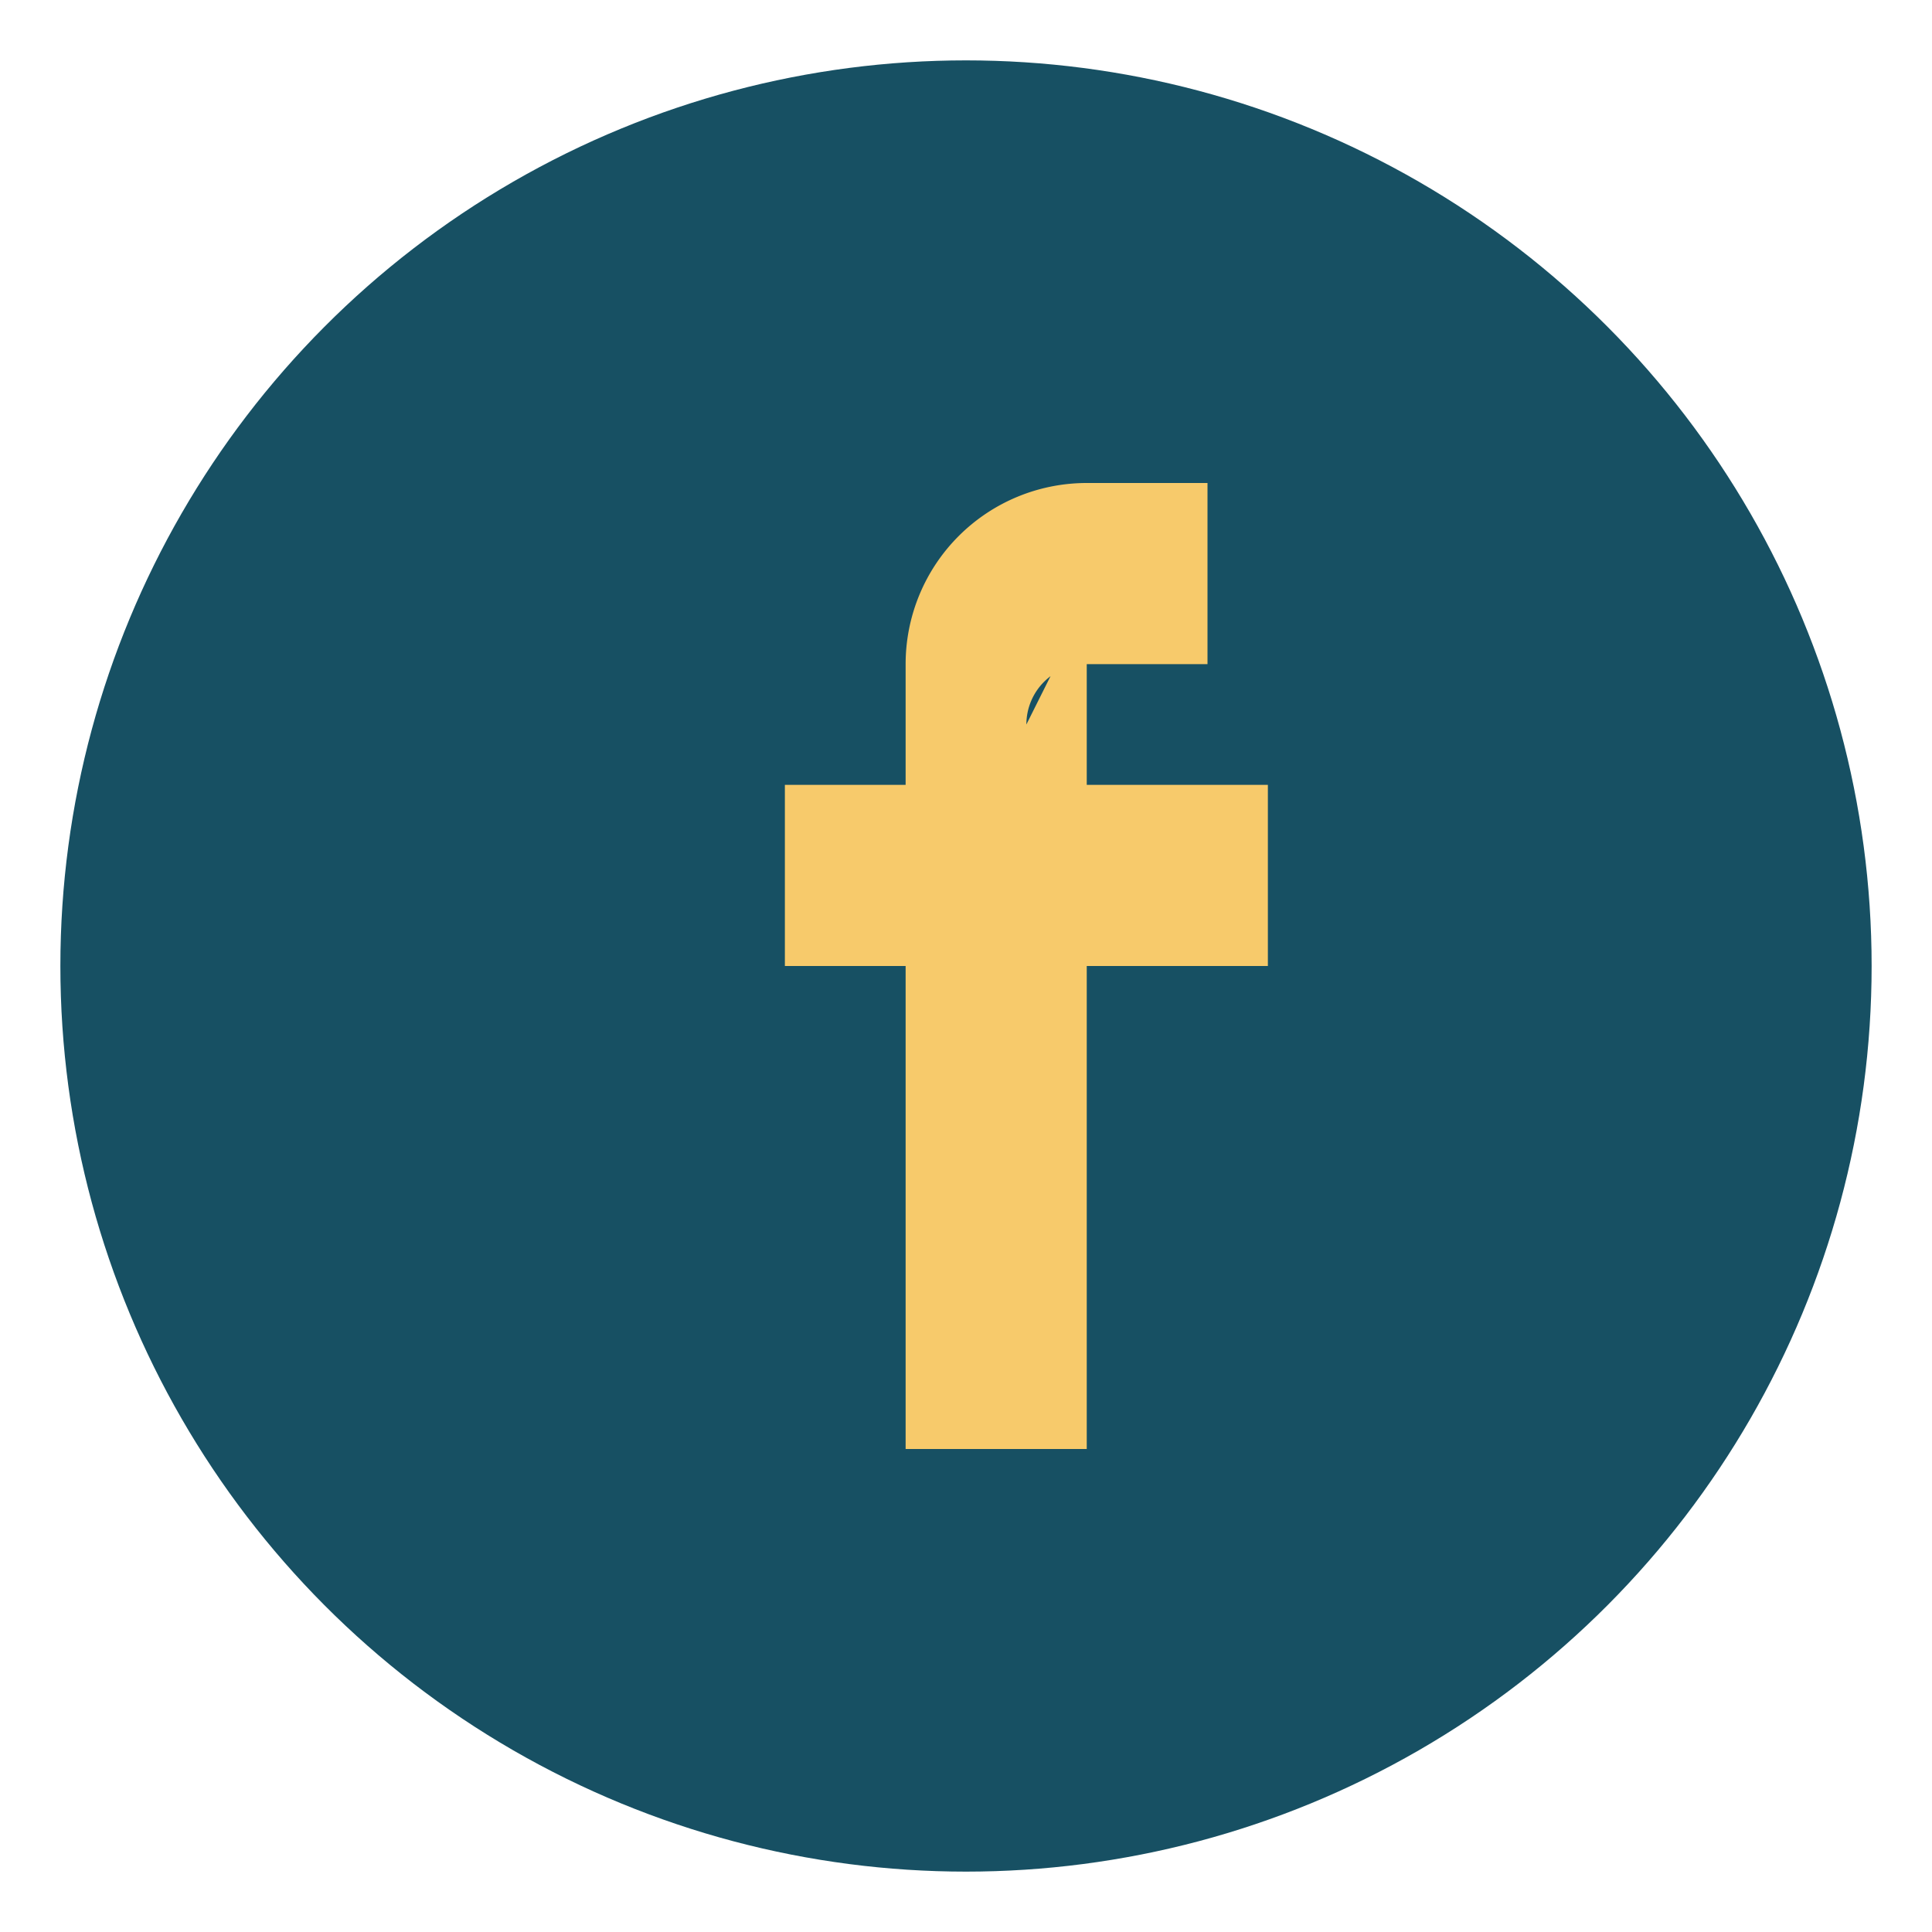
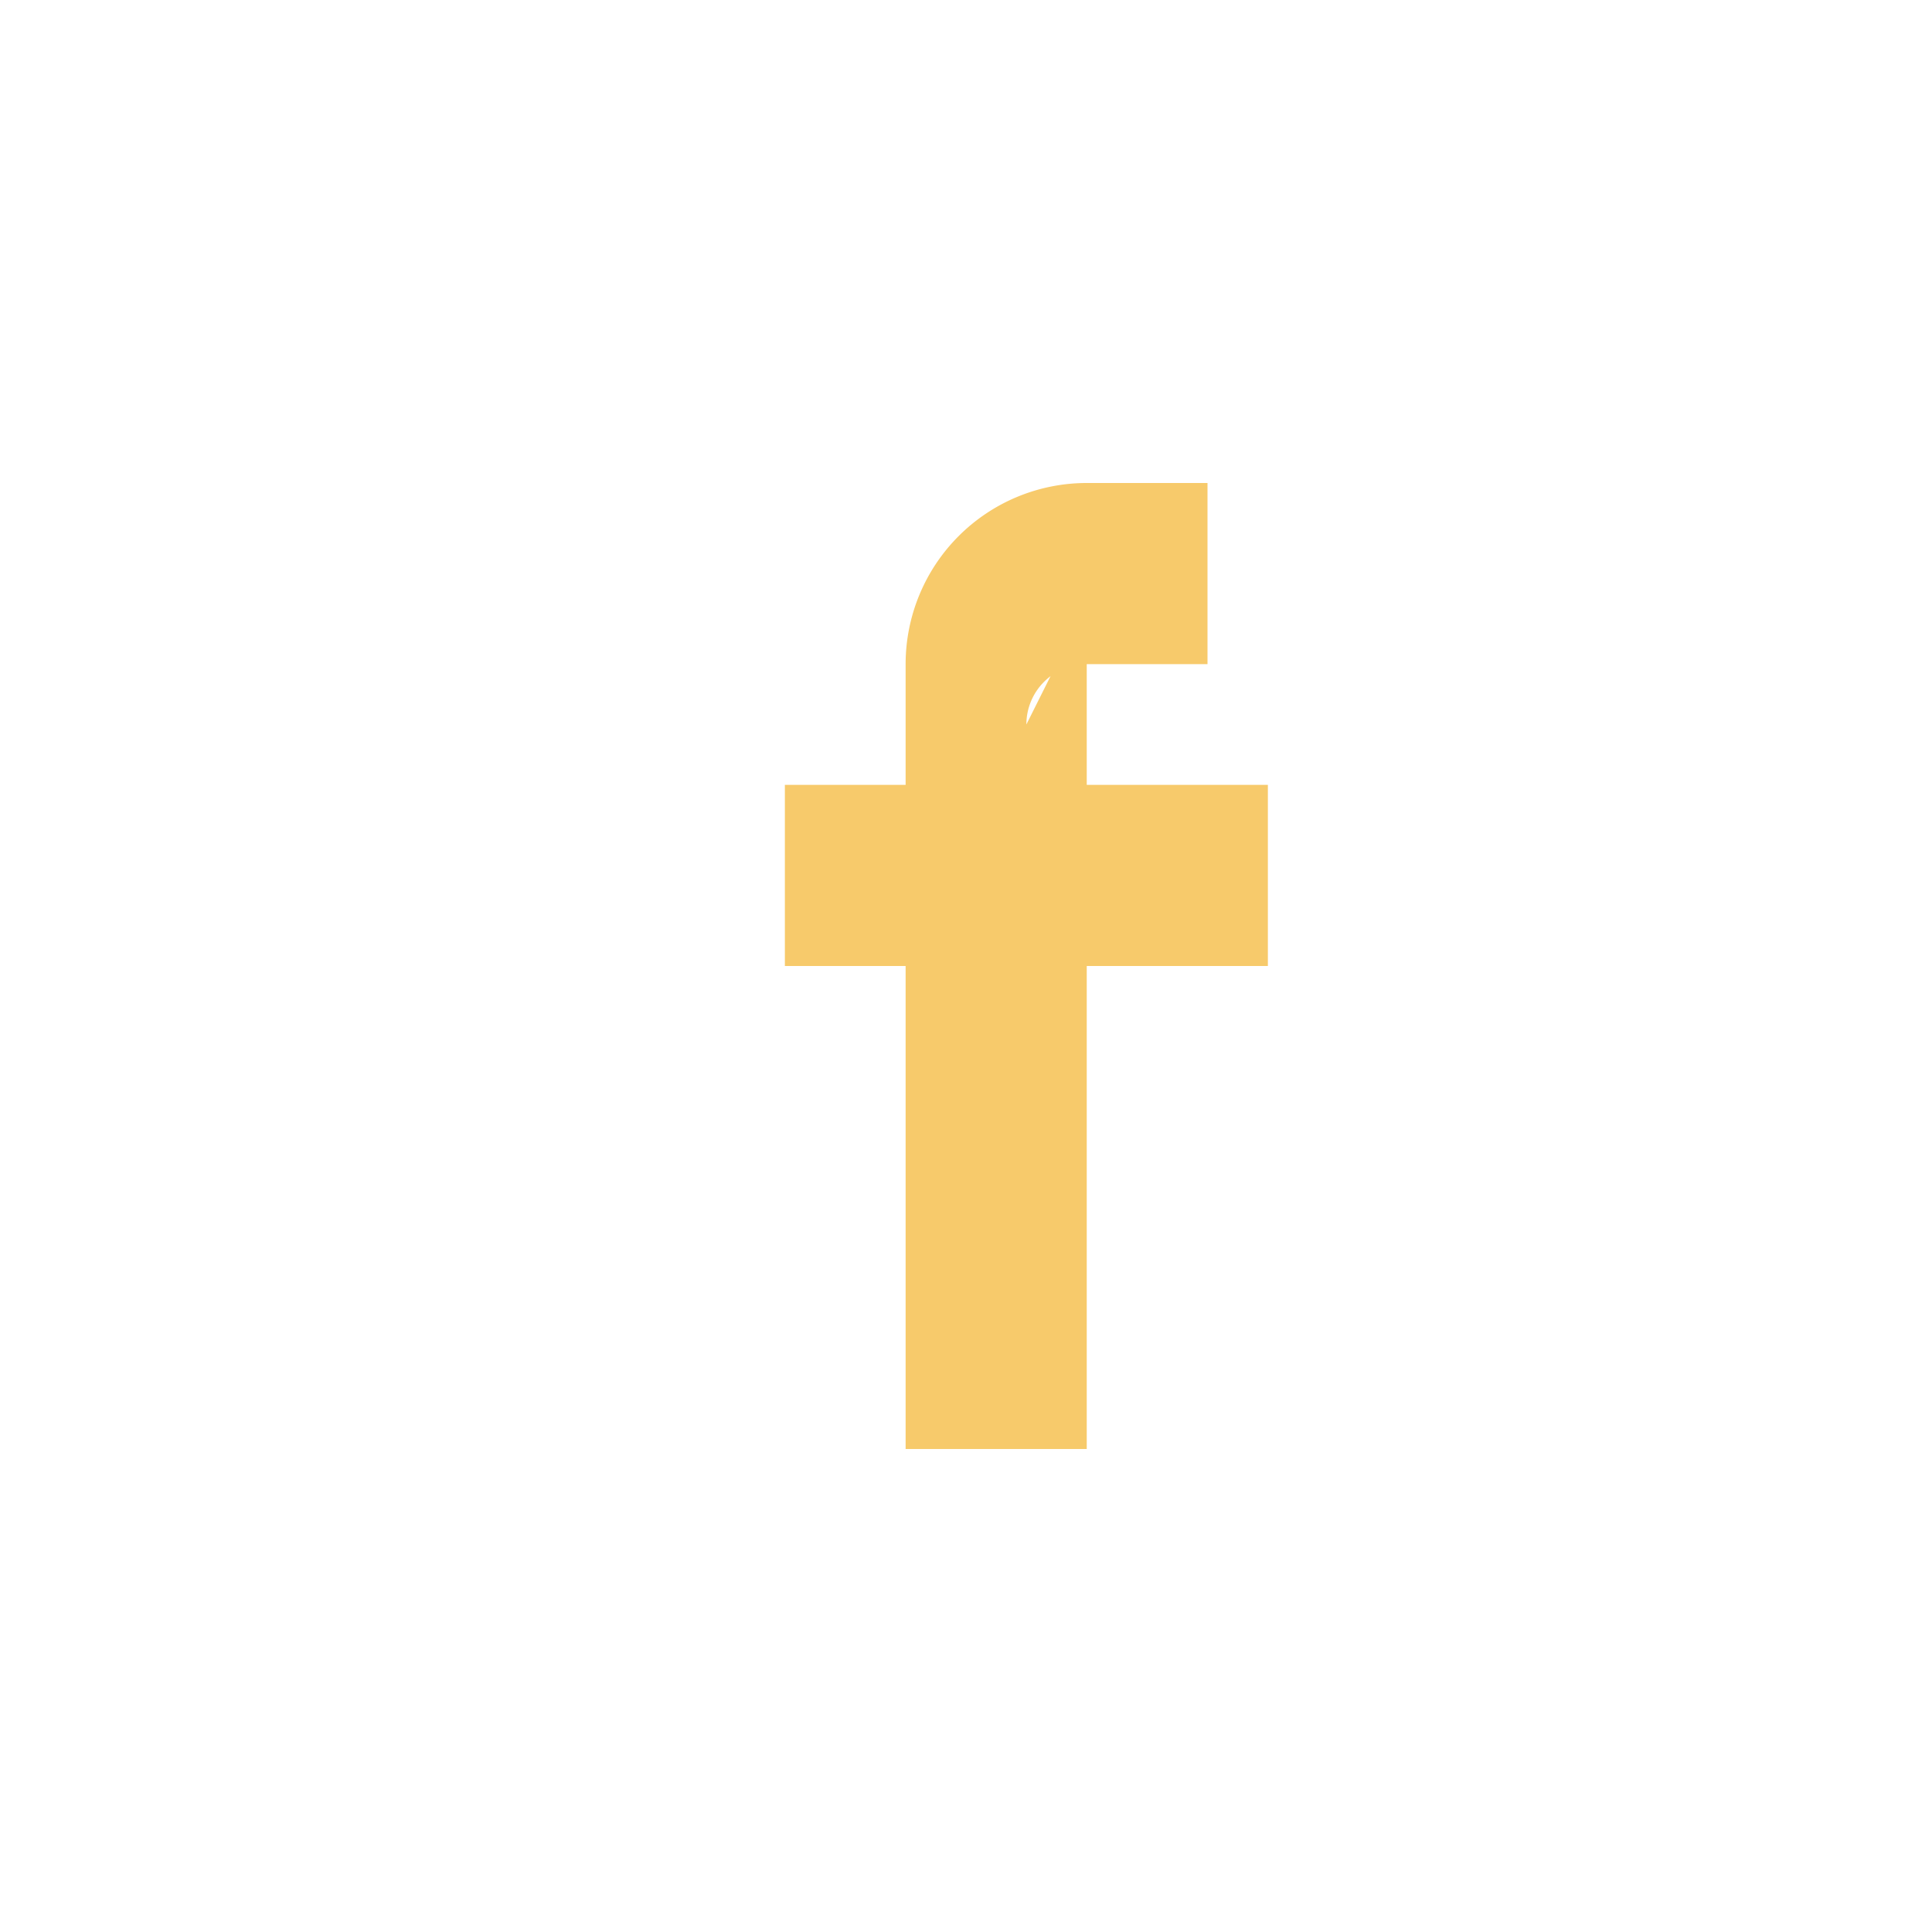
<svg xmlns="http://www.w3.org/2000/svg" width="32" height="32" viewBox="0 0 32 32">
-   <circle cx="16" cy="16" r="15" fill="#175063" />
  <path d="M18 10v3h3v3h-3v8h-3v-8h-2v-3h2v-2a3 3 0 013-3h2v3h-2a1 1 0 00-1 1z" fill="#F7CA6B" />
</svg>